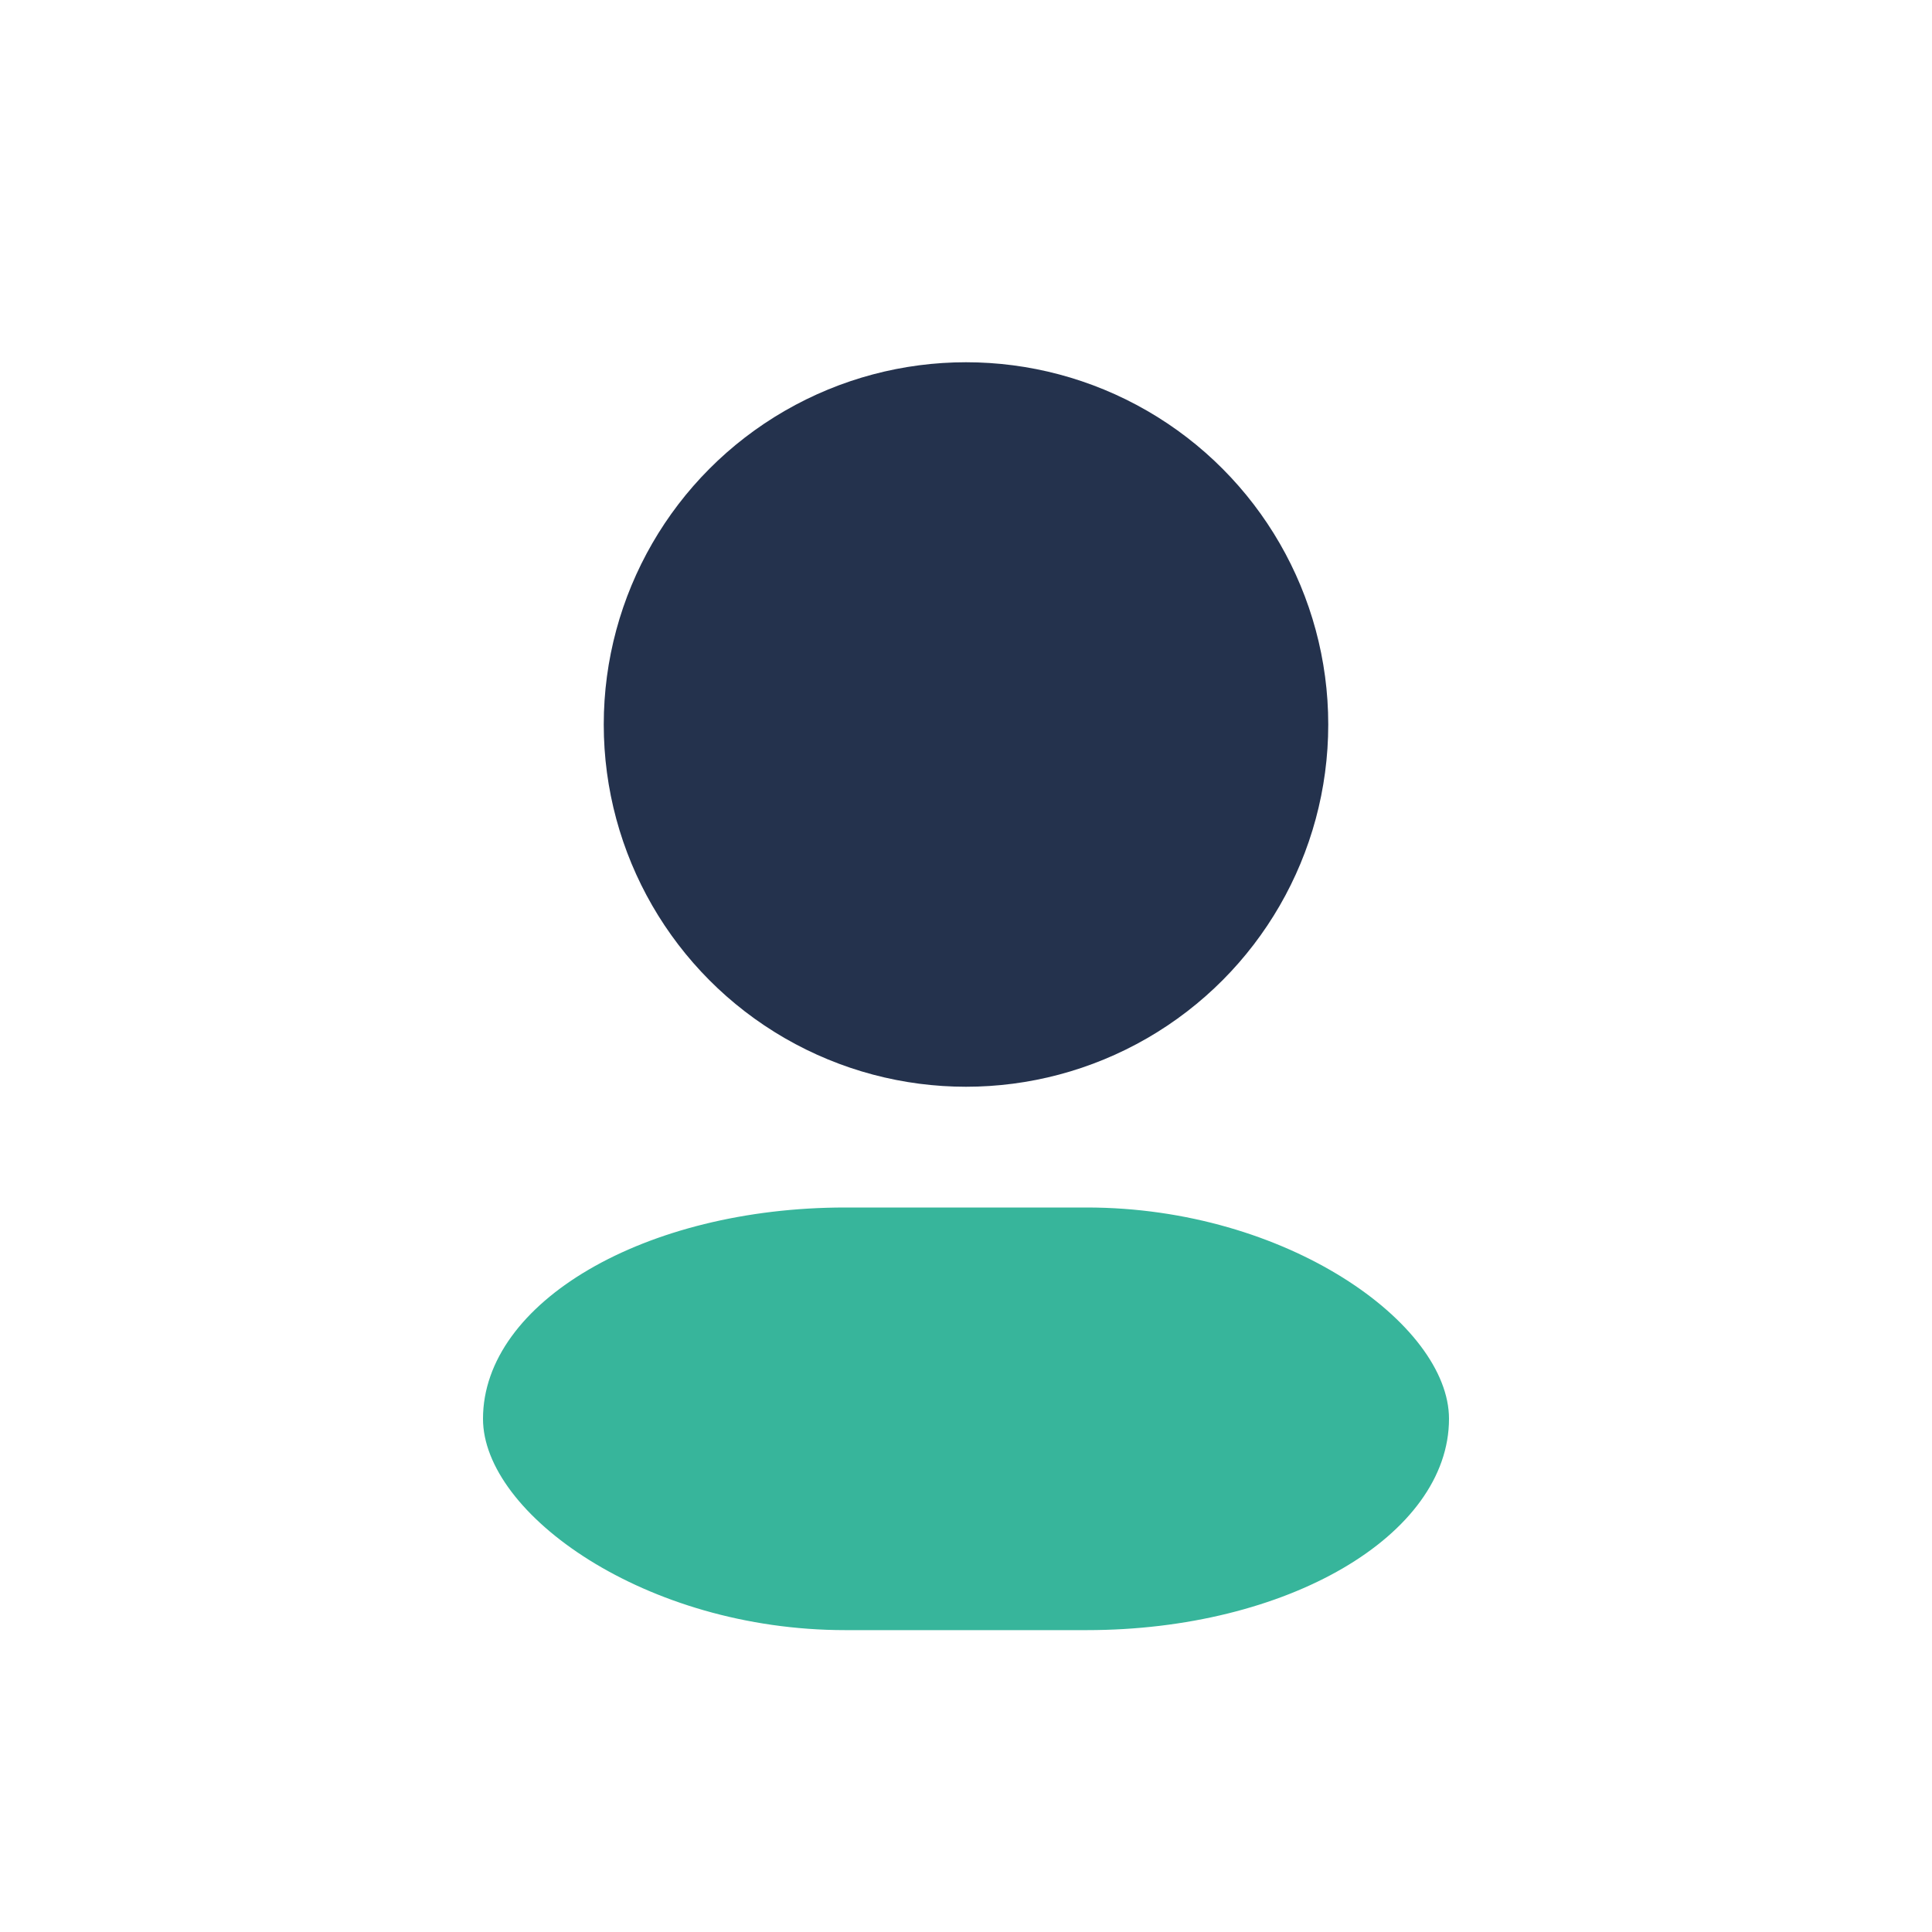
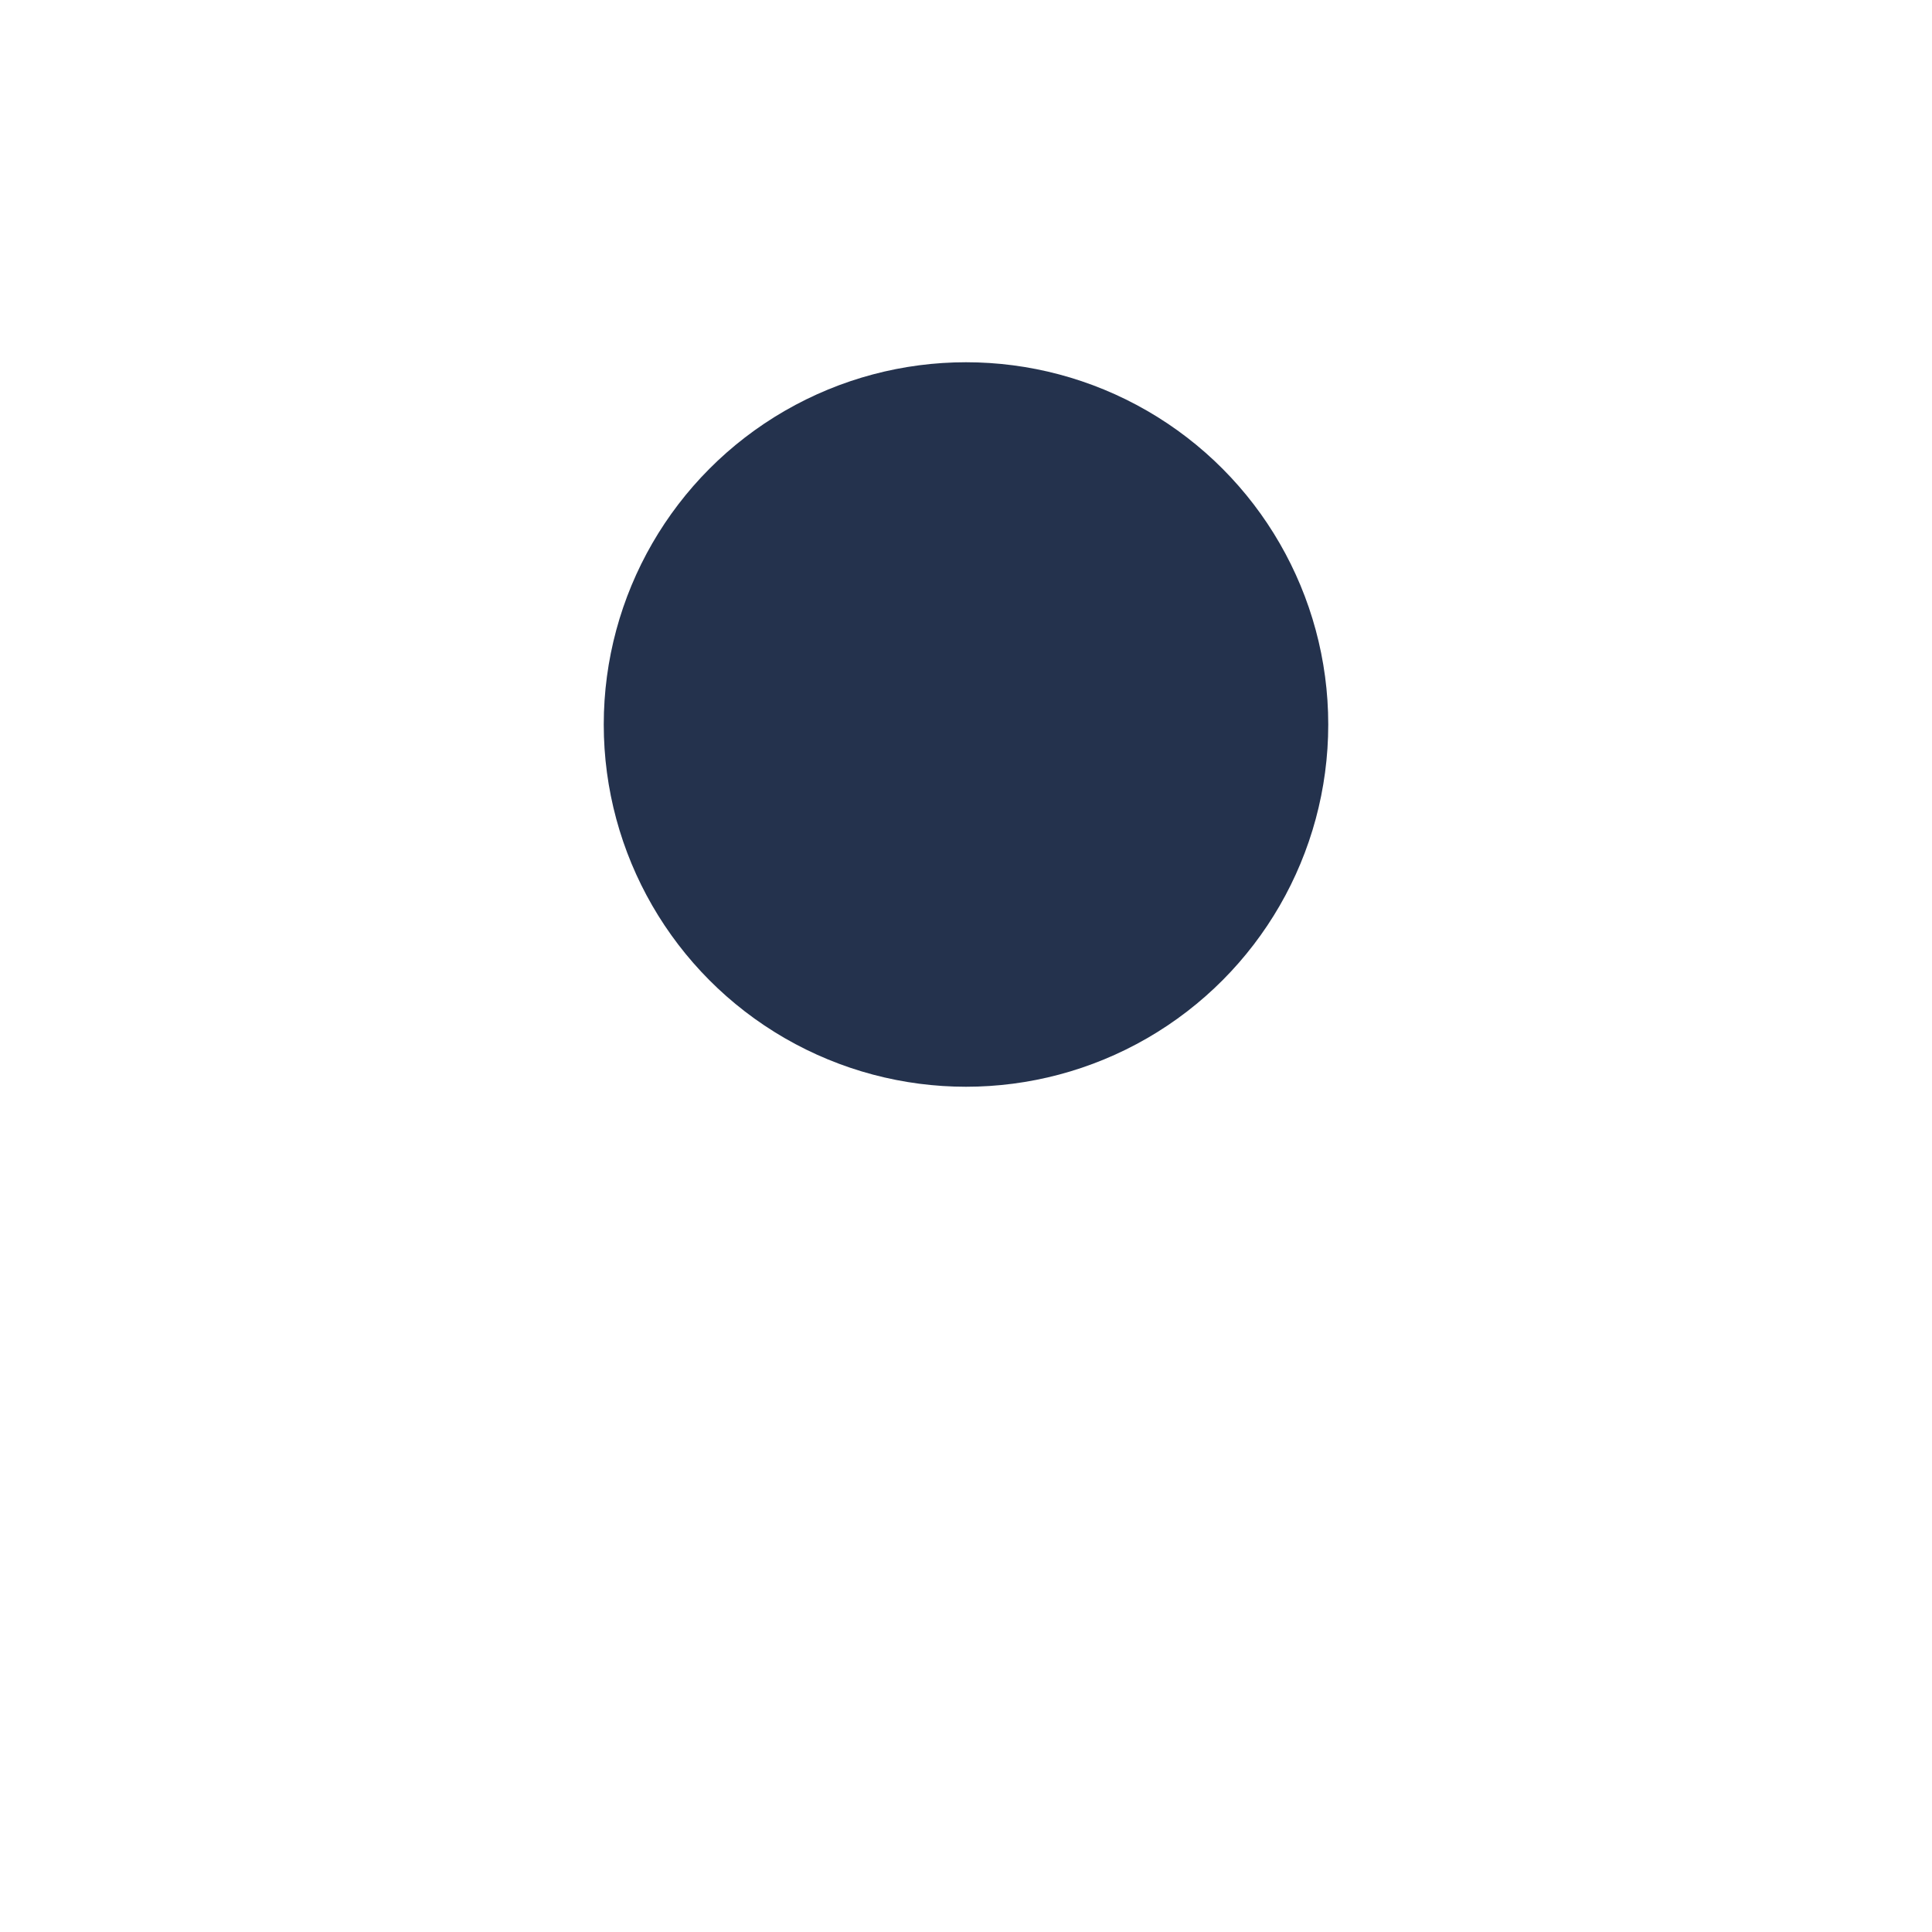
<svg xmlns="http://www.w3.org/2000/svg" width="32" height="32" viewBox="0 0 32 32">
  <circle cx="16" cy="12" r="6" fill="#24324D" />
-   <rect x="8" y="20" width="16" height="7" rx="6" fill="#37B59B" />
</svg>